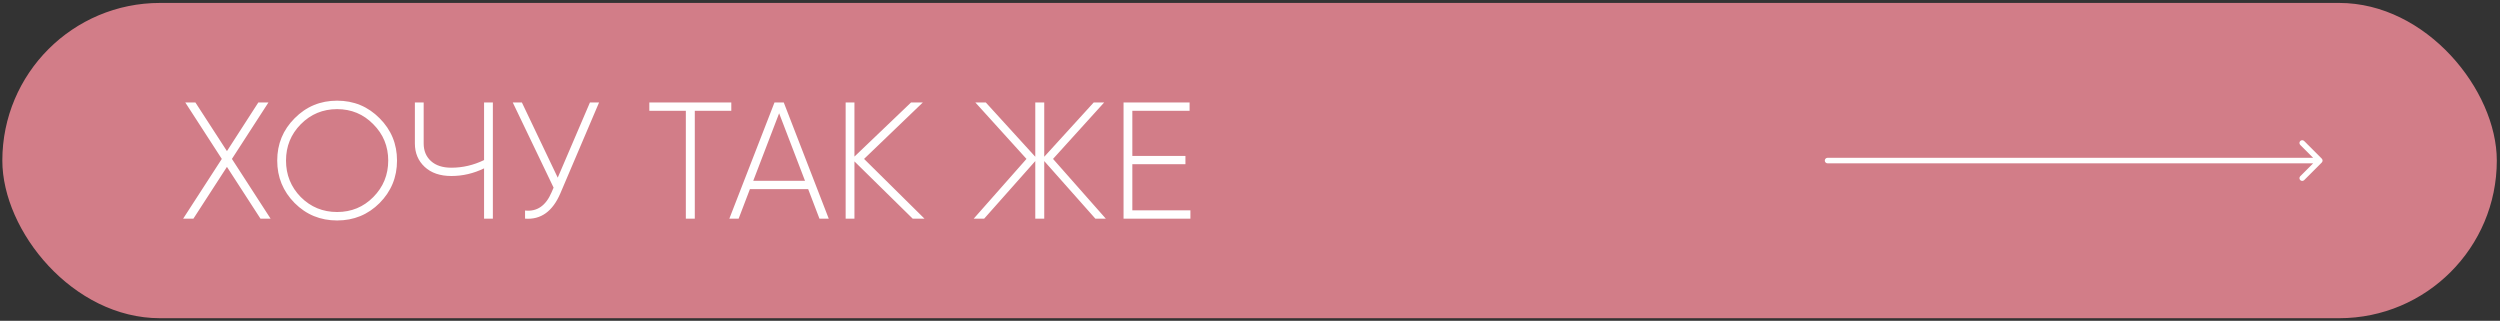
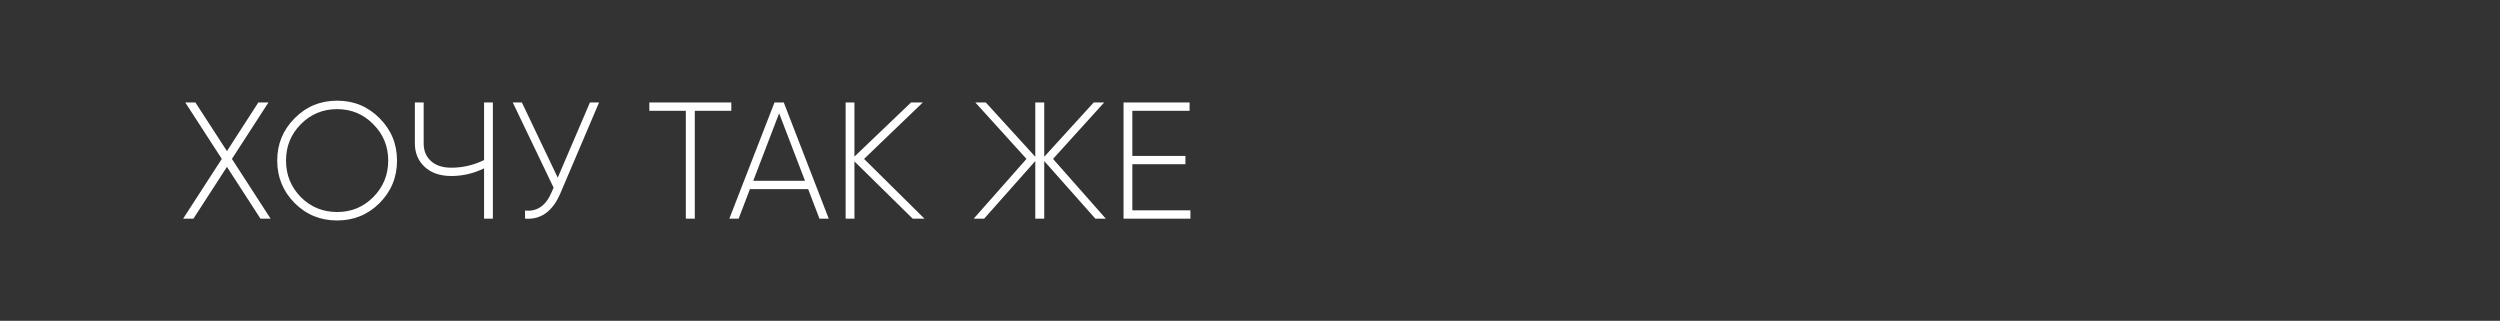
<svg xmlns="http://www.w3.org/2000/svg" width="452" height="58" viewBox="0 0 452 58" fill="none">
  <rect x="0" y="0" width="452" height="58" fill="#333333" stroke="none" />
-   <rect x="0.422" y="0.531" width="451" height="57" rx="28.5" fill="#D27D88" />
  <path d="M48.922 39.531H47.092L41.032 30.171L34.972 39.531H33.112L40.102 28.731L33.502 18.531H35.332L41.032 27.321L46.702 18.531H48.532L41.932 28.731L48.922 39.531ZM68.631 36.711C66.531 38.811 63.971 39.861 60.951 39.861C57.931 39.861 55.371 38.811 53.271 36.711C51.171 34.591 50.121 32.031 50.121 29.031C50.121 26.031 51.171 23.481 53.271 21.381C55.371 19.261 57.931 18.201 60.951 18.201C63.971 18.201 66.531 19.261 68.631 21.381C70.731 23.481 71.781 26.031 71.781 29.031C71.781 32.031 70.731 34.591 68.631 36.711ZM54.381 35.631C56.181 37.431 58.371 38.331 60.951 38.331C63.531 38.331 65.711 37.431 67.491 35.631C69.291 33.811 70.191 31.611 70.191 29.031C70.191 26.451 69.291 24.261 67.491 22.461C65.711 20.641 63.531 19.731 60.951 19.731C58.371 19.731 56.181 20.641 54.381 22.461C52.601 24.261 51.711 26.451 51.711 29.031C51.711 31.611 52.601 33.811 54.381 35.631ZM87.52 18.531H89.11V39.531H87.52V30.441C85.62 31.361 83.65 31.821 81.61 31.821C79.57 31.821 77.96 31.271 76.78 30.171C75.6 29.071 75.01 27.661 75.01 25.941V18.531H76.6V25.941C76.6 27.261 77.04 28.321 77.92 29.121C78.8 29.921 80.03 30.321 81.61 30.321C83.65 30.321 85.62 29.861 87.52 28.941V18.531ZM106.659 18.531H108.309L101.319 34.941C99.919 38.221 97.789 39.751 94.929 39.531V38.061C97.089 38.301 98.689 37.201 99.729 34.761L100.089 33.921L92.709 18.531H94.359L100.839 32.121L106.659 18.531ZM132.219 18.531V20.031H125.619V39.531H123.999V20.031H117.399V18.531H132.219ZM148.156 39.531L146.116 34.191H135.586L133.546 39.531H131.866L140.026 18.531H141.706L149.836 39.531H148.156ZM136.186 32.691H145.546L140.866 20.481L136.186 32.691ZM167.143 39.531H165.013L154.483 29.181V39.531H152.893V18.531H154.483V28.311L164.713 18.531H166.843L156.223 28.731L167.143 39.531ZM199.929 39.531H198.039L188.799 29.121V39.531H187.179V29.121L177.939 39.531H176.049L185.589 28.731L176.349 18.531H178.239L187.179 28.341V18.531H188.799V28.341L197.739 18.531H199.629L190.389 28.731L199.929 39.531ZM204.727 38.031H215.227V39.531H203.137V18.531H215.077V20.031H204.727V28.191H214.327V29.691H204.727V38.031Z" fill="white" />
-   <path d="M330.422 28.531C330.146 28.531 329.922 28.755 329.922 29.031C329.922 29.307 330.146 29.531 330.422 29.531L330.422 28.531ZM419.775 29.385C419.971 29.189 419.971 28.873 419.775 28.678L416.593 25.496C416.398 25.3 416.082 25.3 415.886 25.496C415.691 25.691 415.691 26.008 415.886 26.203L418.715 29.031L415.886 31.86C415.691 32.055 415.691 32.371 415.886 32.567C416.082 32.762 416.398 32.762 416.593 32.567L419.775 29.385ZM330.422 29.531L419.422 29.531L419.422 28.531L330.422 28.531L330.422 29.531Z" fill="white" />
</svg>